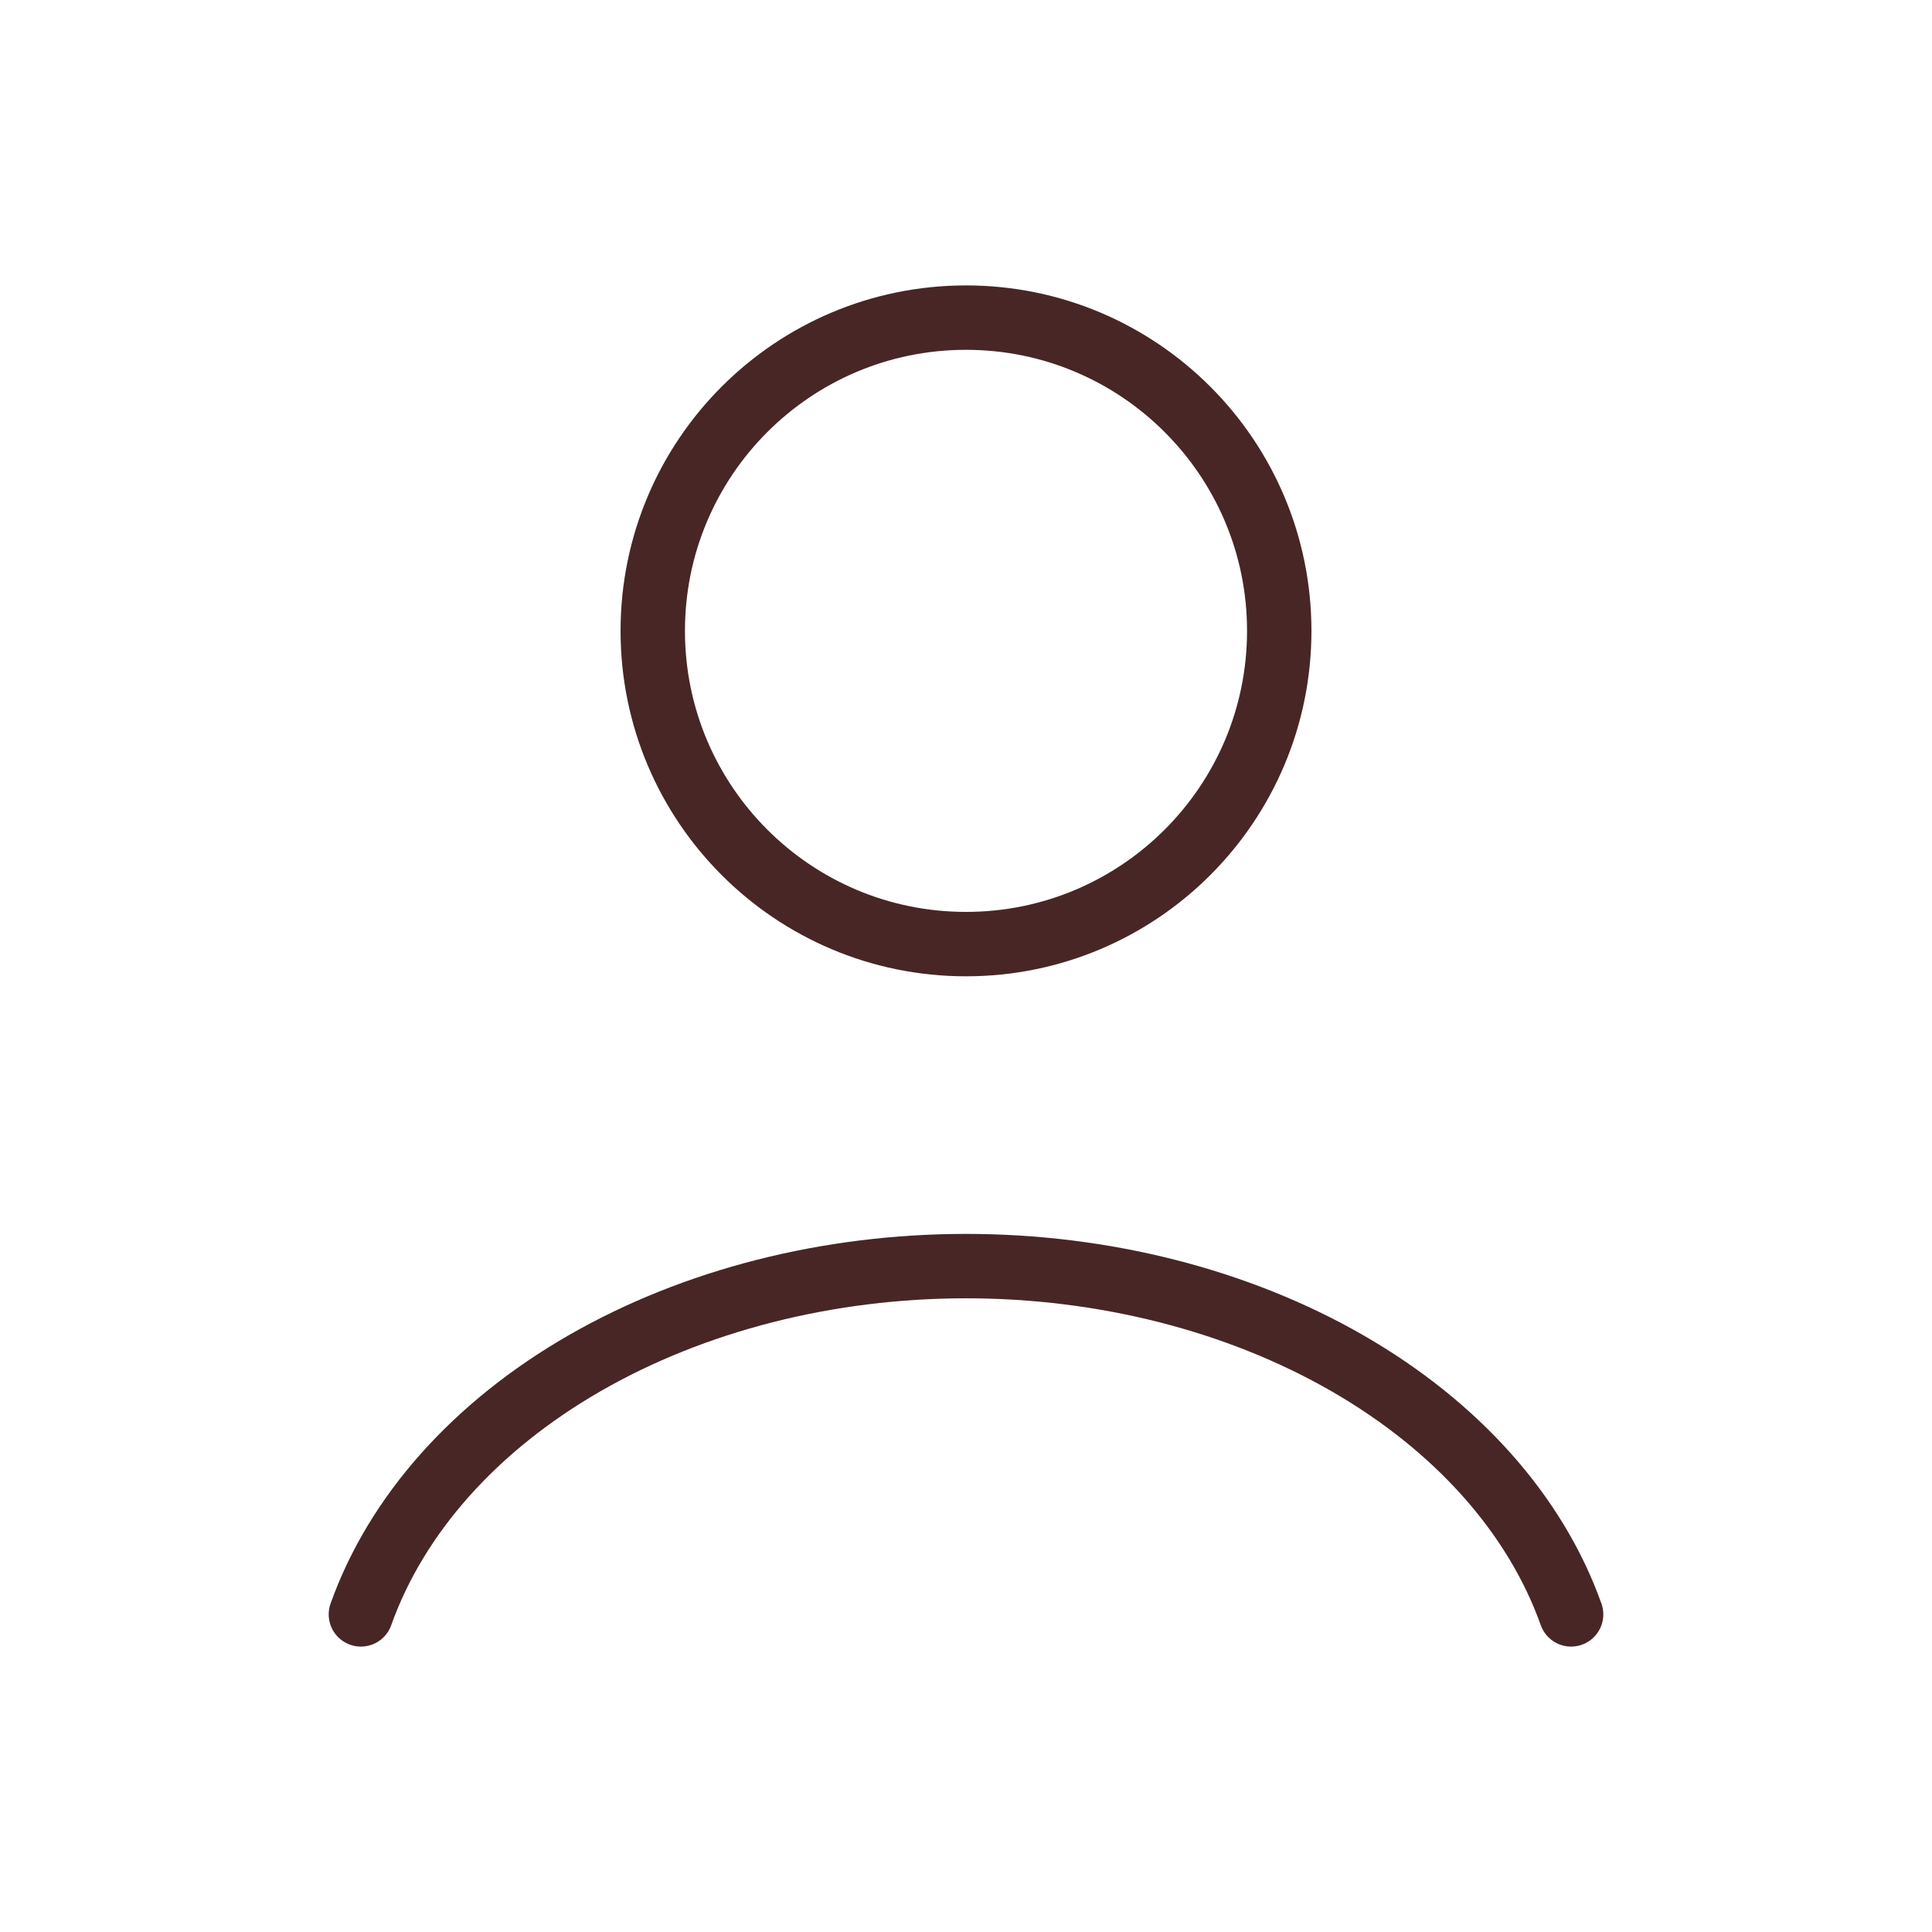
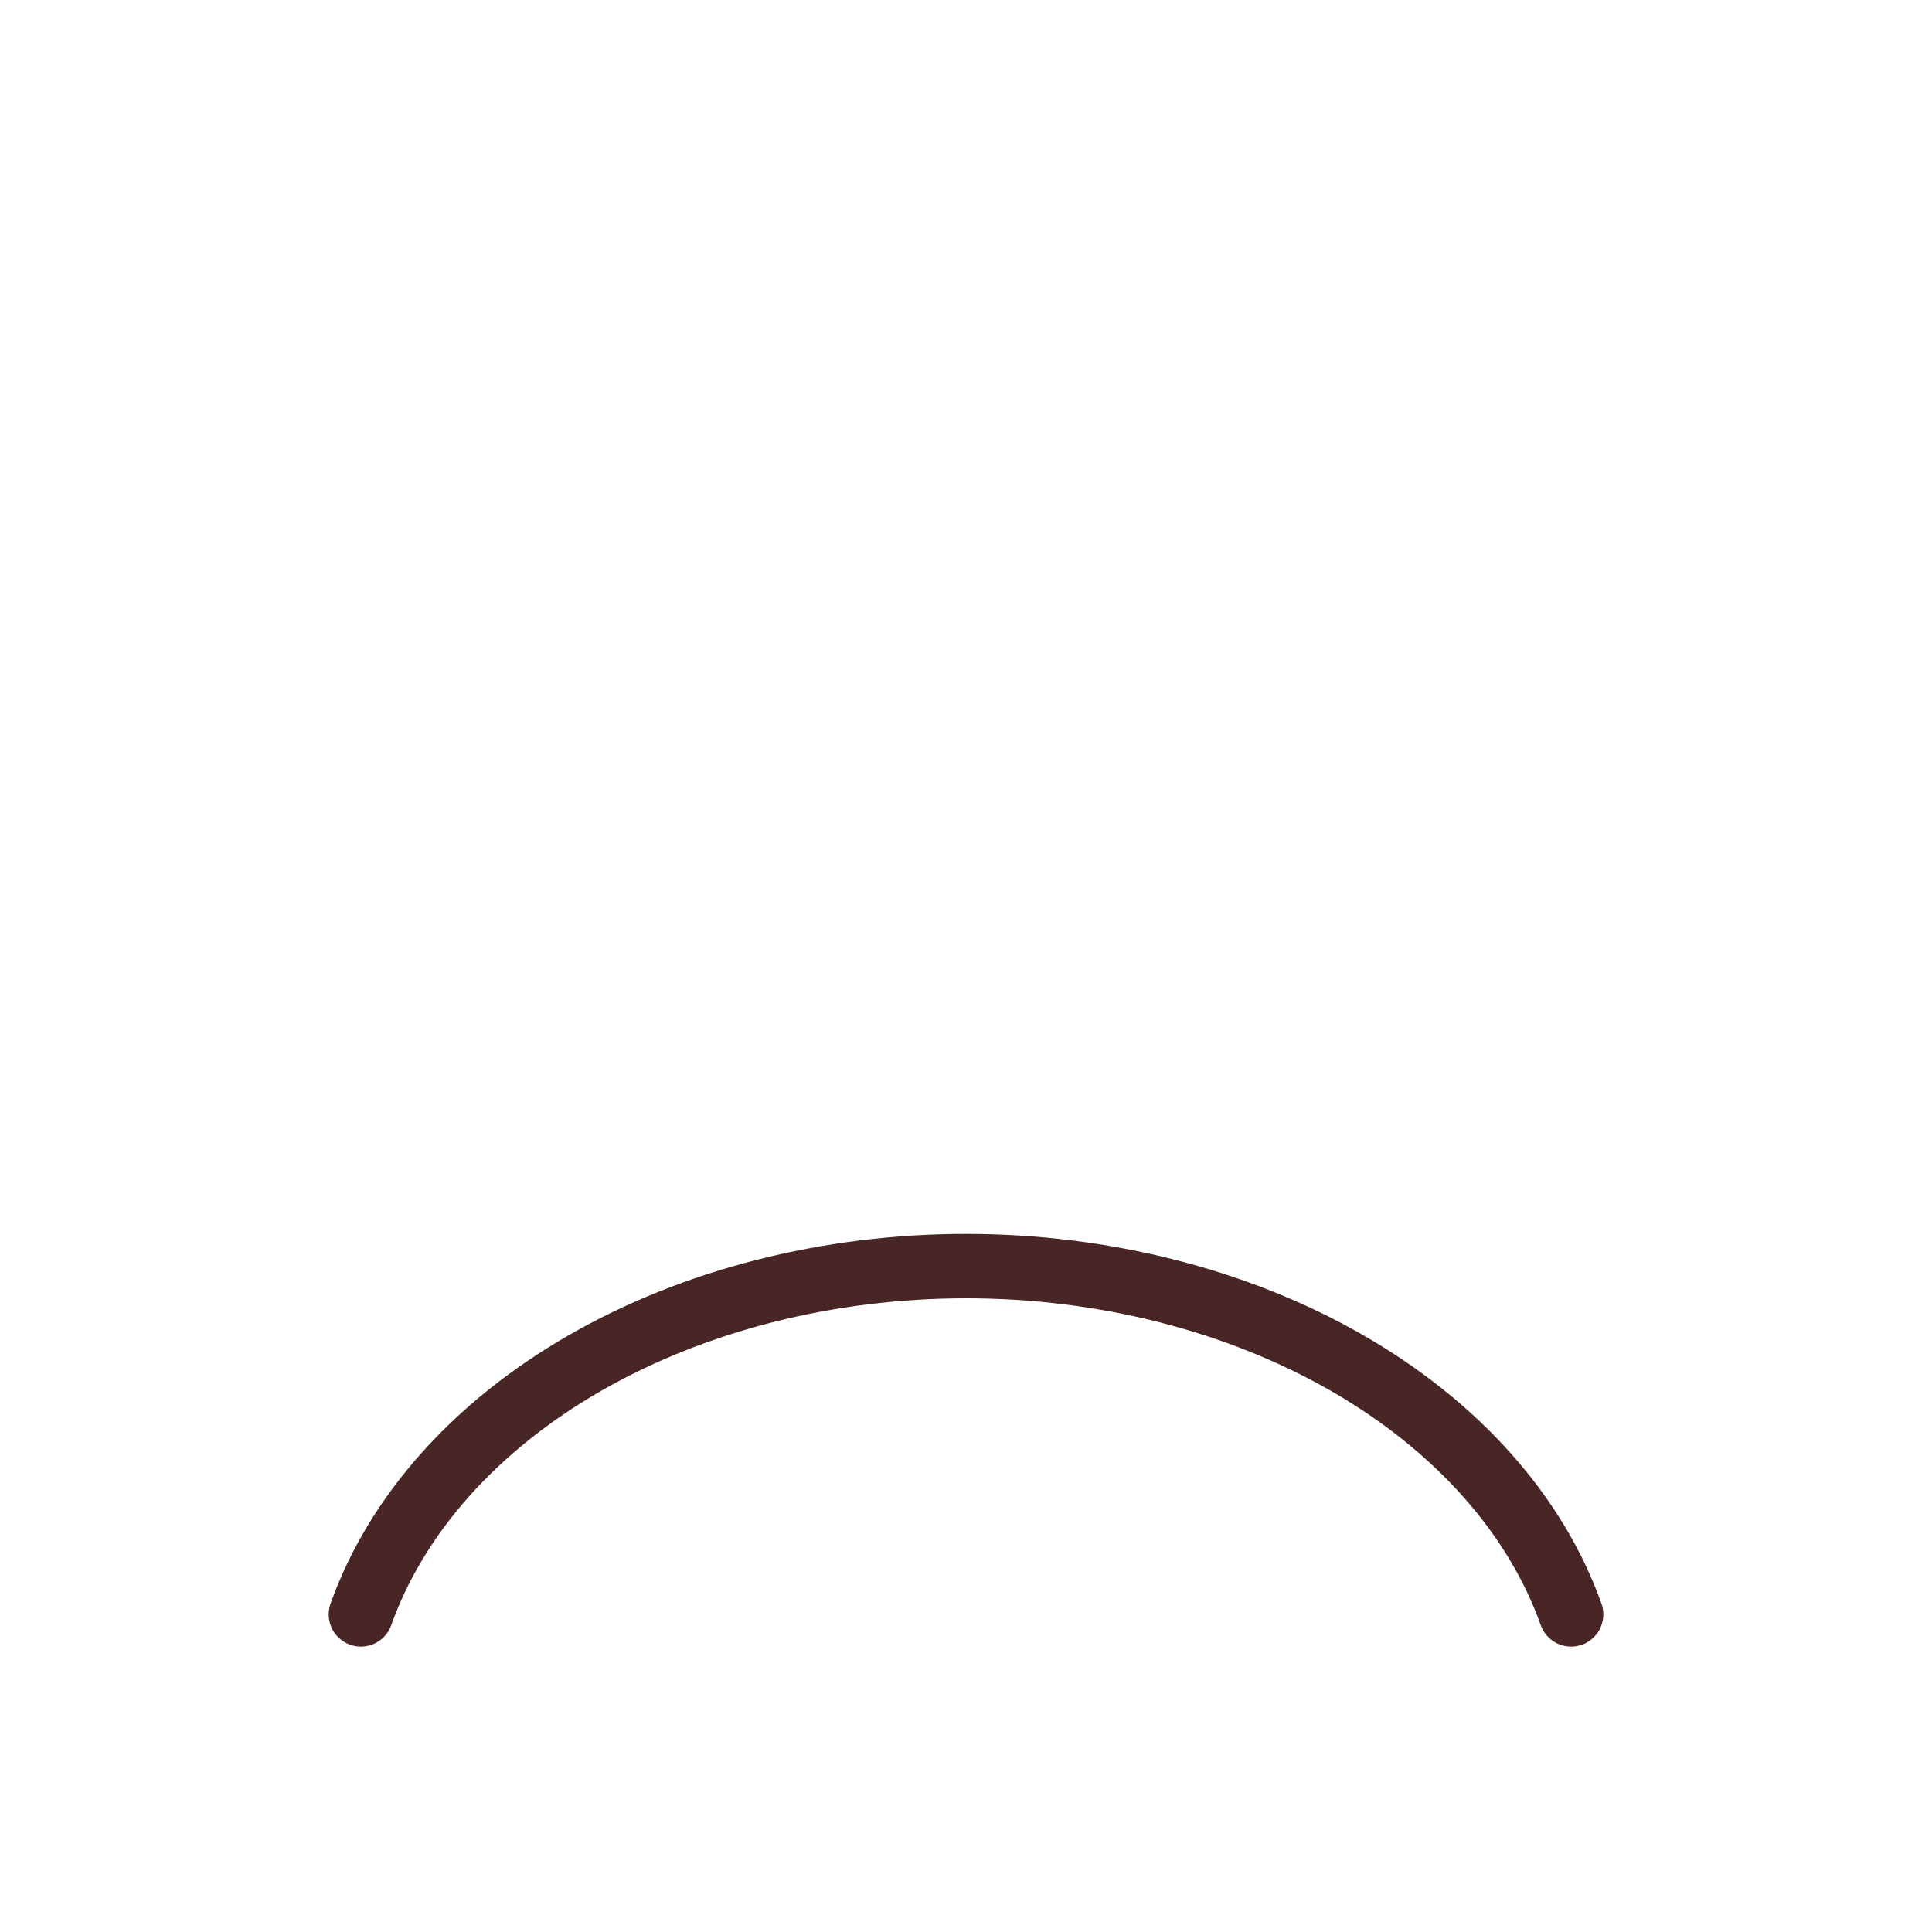
<svg xmlns="http://www.w3.org/2000/svg" width="30" height="30" viewBox="0 0 30 30" fill="none">
-   <path d="M15 14.66C17.686 14.66 19.864 12.482 19.864 9.796C19.864 7.11 17.686 4.932 15 4.932C12.313 4.932 10.136 7.11 10.136 9.796C10.136 12.482 12.313 14.66 15 14.66Z" stroke="#482626" stroke-linecap="round" />
  <path d="M24.396 25.068C23.843 23.516 22.621 22.146 20.922 21.168C19.223 20.191 17.141 19.66 15 19.66C12.858 19.66 10.777 20.191 9.078 21.168C7.379 22.146 6.157 23.516 5.604 25.068" stroke="#482626" stroke-linecap="round" />
</svg>